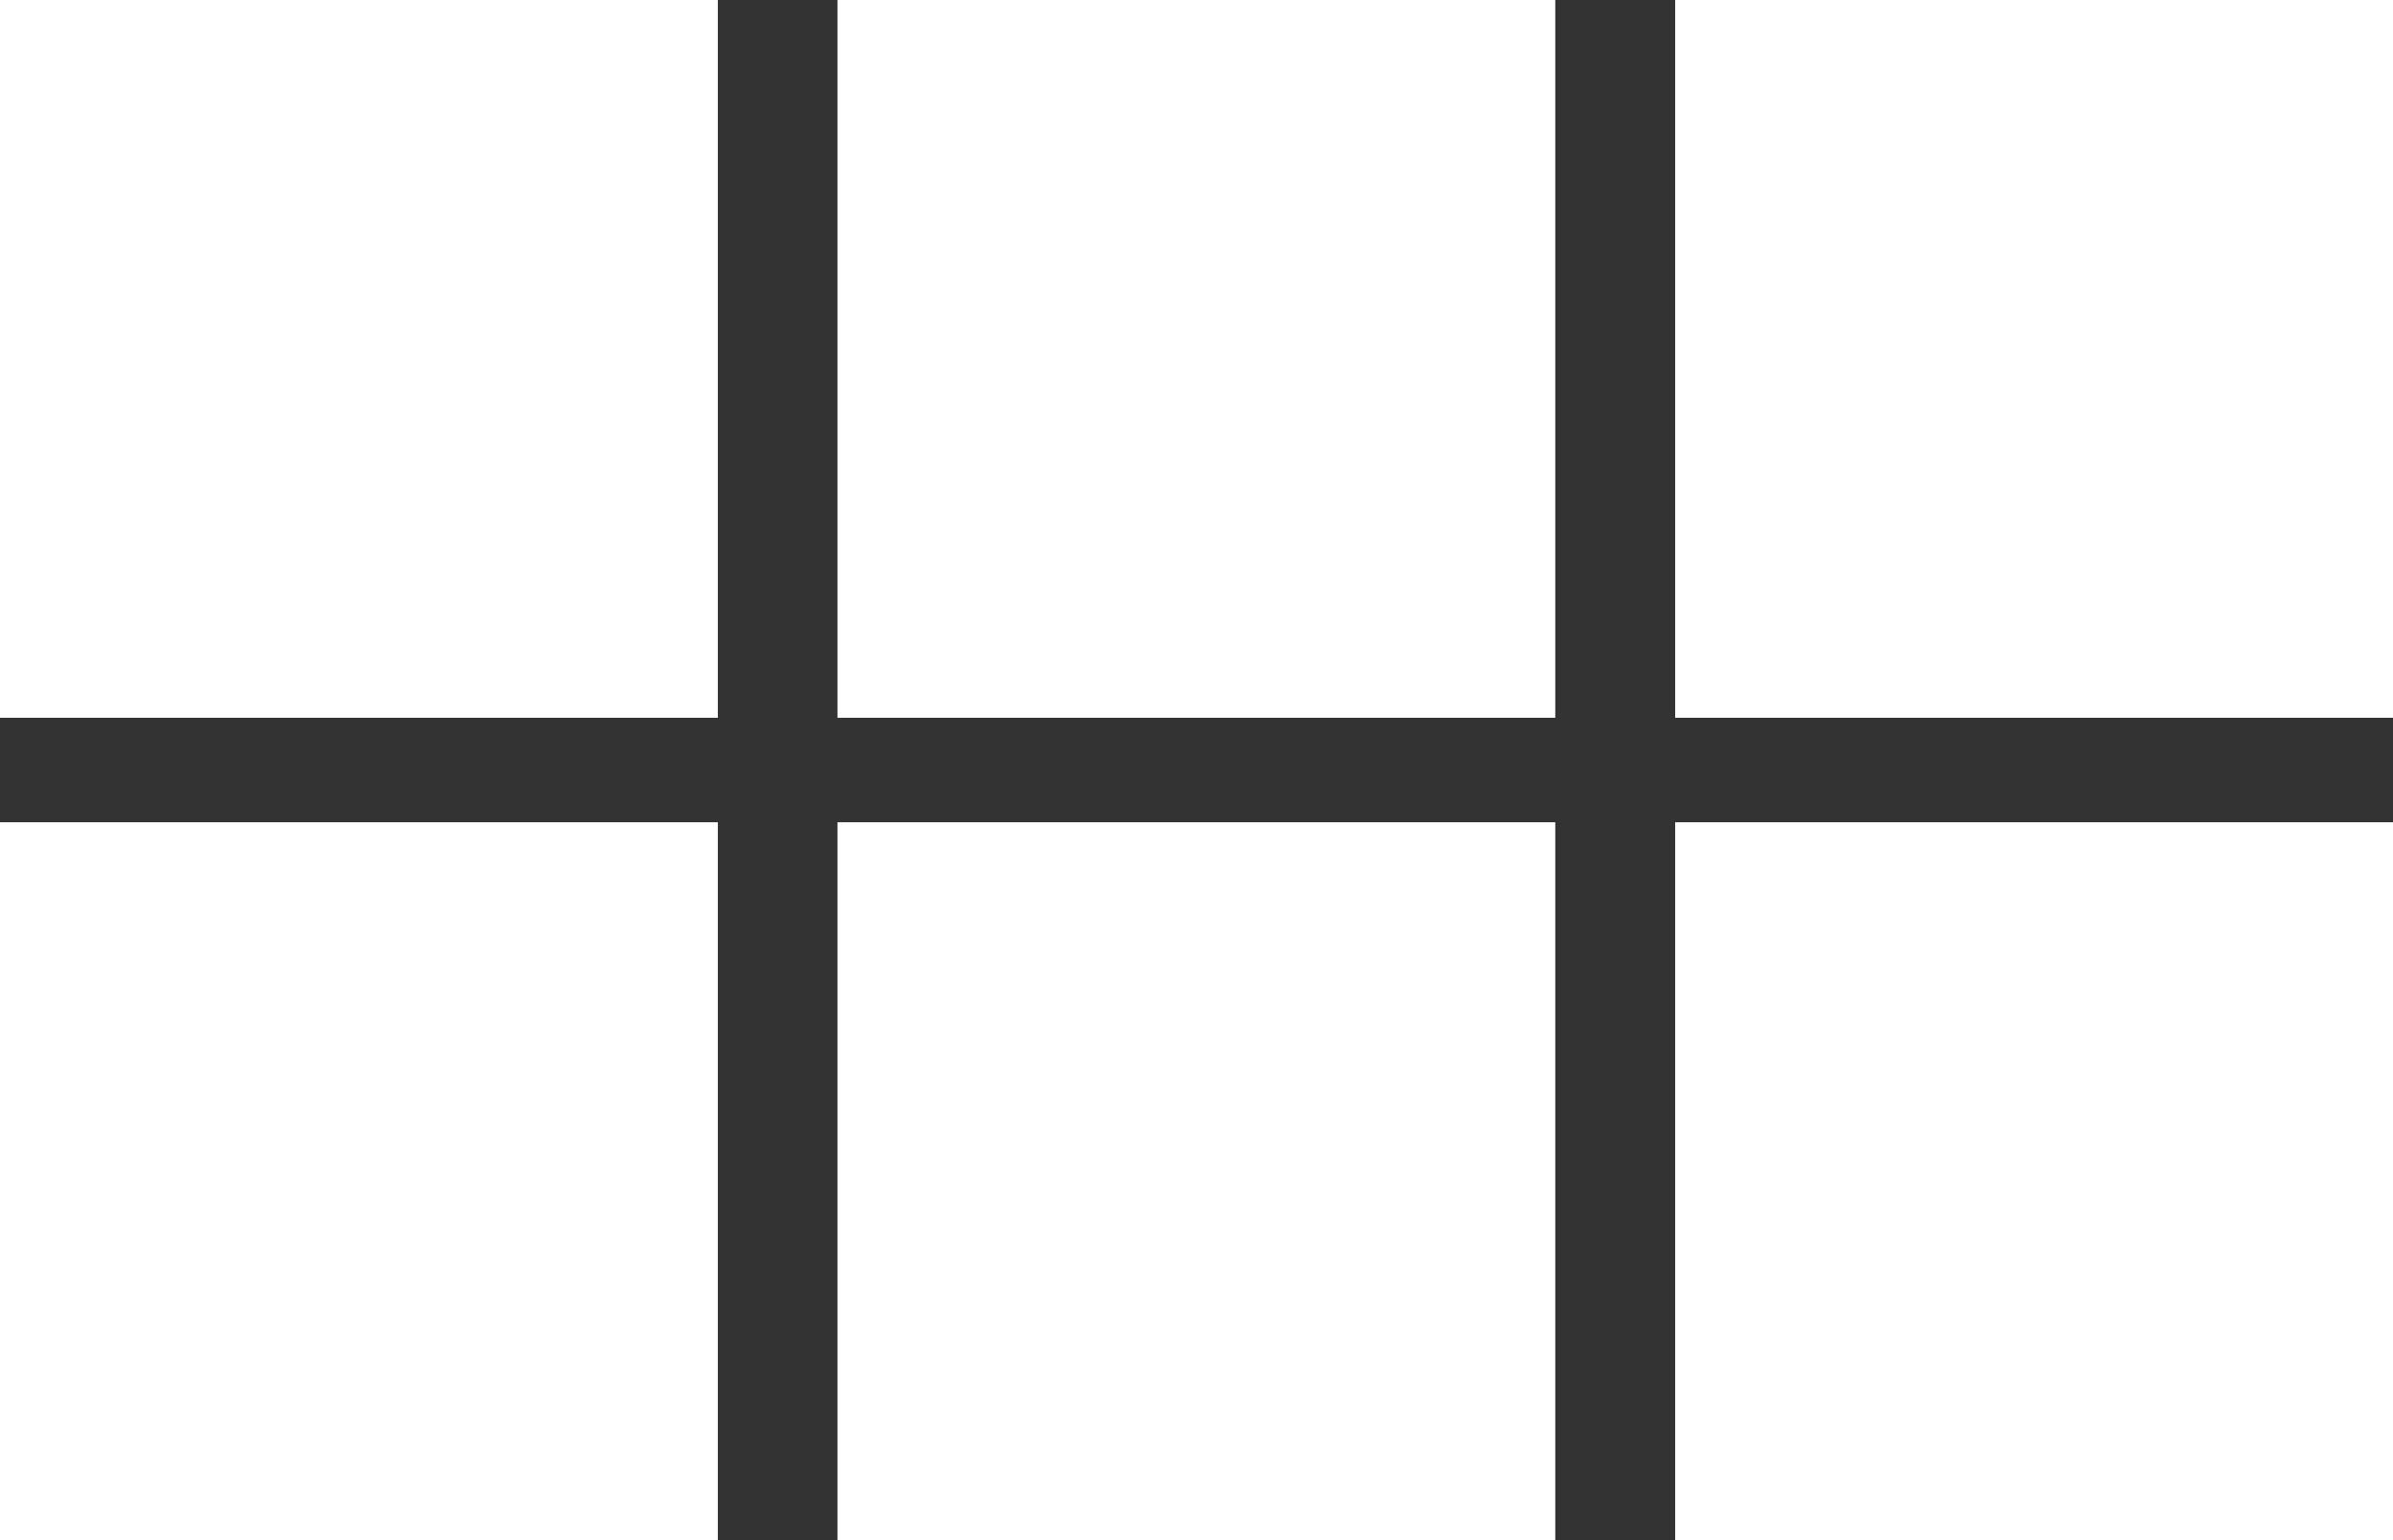
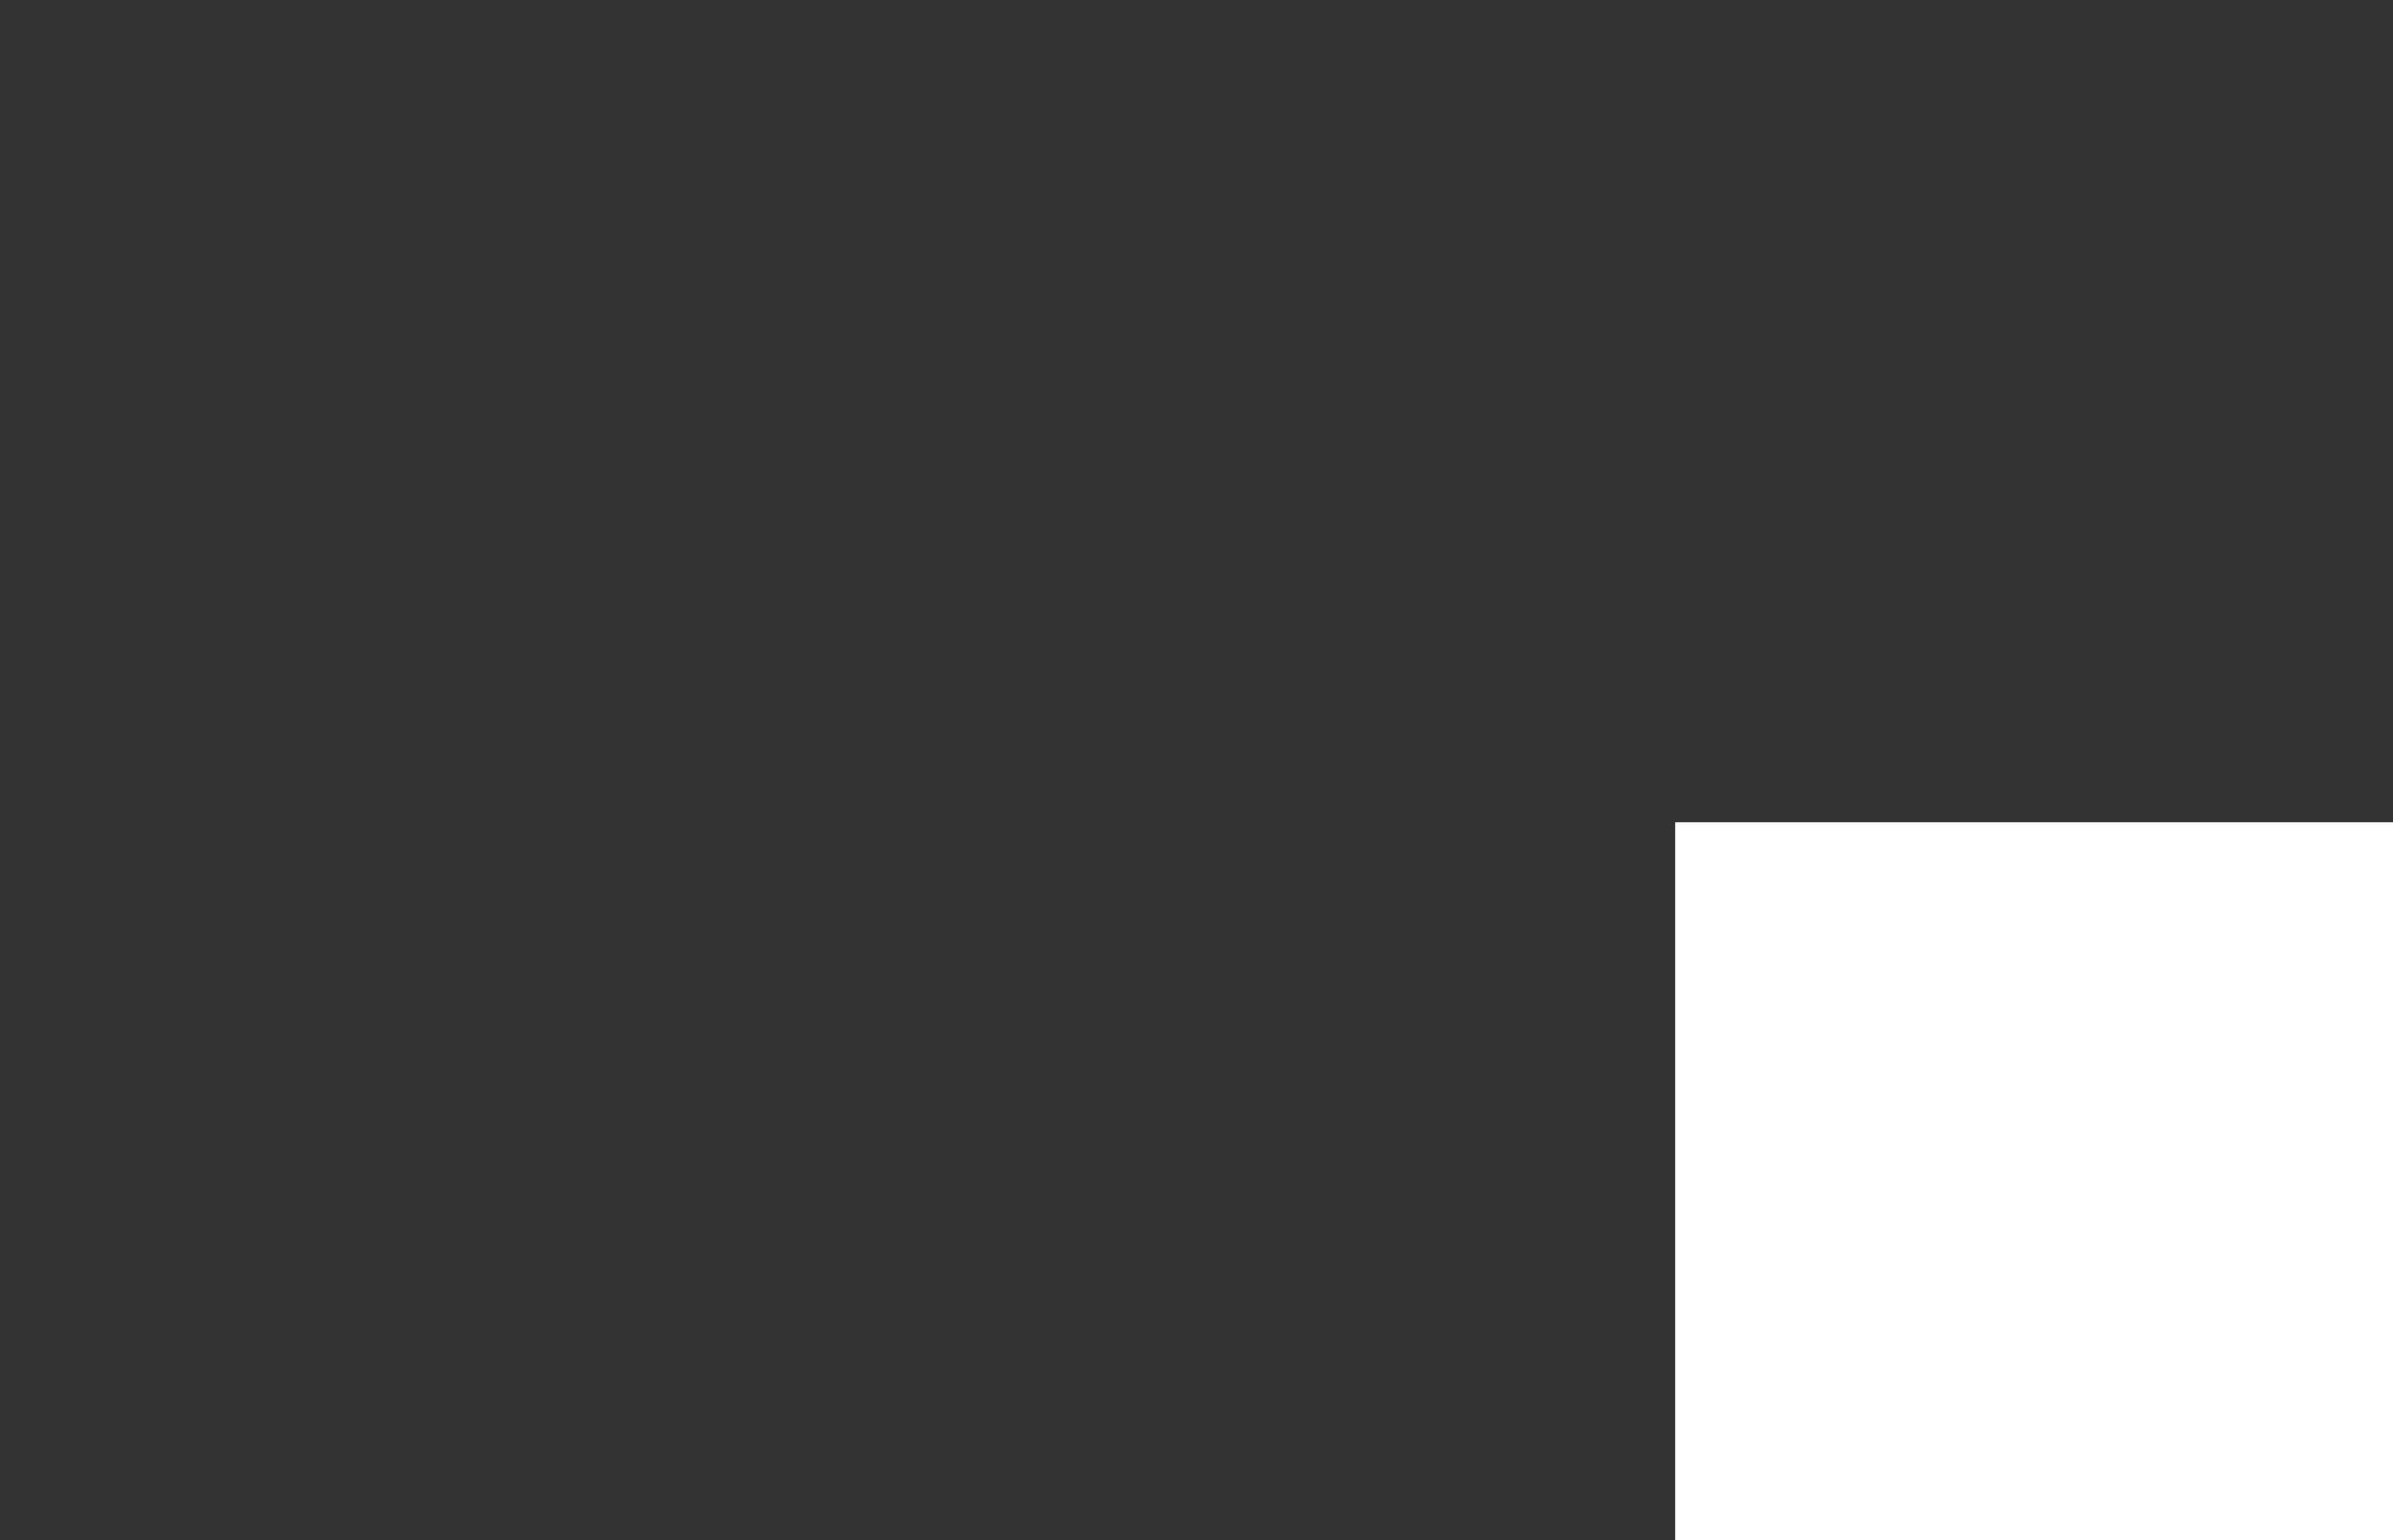
<svg xmlns="http://www.w3.org/2000/svg" xmlns:ns1="http://sodipodi.sourceforge.net/DTD/sodipodi-0.dtd" xmlns:ns2="http://www.inkscape.org/namespaces/inkscape" version="1.1" x="0px" y="0px" viewBox="0 0 90.21 58.06" xml:space="preserve" id="svg23" ns1:docname="blocks.svg" width="90.21" height="58.06" ns2:version="1.2.1 (9c6d41e410, 2022-07-14)">
  <rect x="0" y="0" width="90.21" height="58.06" fill="#333333" stroke="none" />
  <defs id="defs27" />
  <ns1:namedview id="namedview25" pagecolor="#ffffff" bordercolor="#000000" borderopacity="0.25" ns2:showpageshadow="2" ns2:pageopacity="0.0" ns2:pagecheckerboard="0" ns2:deskcolor="#d1d1d1" showgrid="false" ns2:zoom="10.063694" ns2:cx="41.088292" ns2:cy="27.226583" ns2:window-width="2880" ns2:window-height="1514" ns2:window-x="-11" ns2:window-y="1596" ns2:window-maximized="1" ns2:current-layer="svg23" />
  <style type="text/css" id="style2">
	.st0{clip-path:url(#SVGID_2_);}
	.st1{clip-path:url(#SVGID_6_);}
	.st2{fill:none;stroke:#000000;stroke-miterlimit:10;}
	.st3{fill:none;stroke:#000000;stroke-width:1.5;stroke-linecap:round;stroke-linejoin:round;stroke-miterlimit:10;}
	.st4{fill:none;stroke:#FFFFFF;stroke-width:1.5;stroke-linecap:round;stroke-linejoin:round;stroke-miterlimit:10;}
	.st5{fill:none;stroke:#FFFFFF;stroke-width:0.75;stroke-miterlimit:10;}
	.st6{fill:#FFFFFF;}
</style>
  <g id="Vrstva_1" transform="translate(-6.92,-23.71)">
</g>
  <g id="Vrstva_6" transform="translate(-6.92,-23.71)">
</g>
  <g id="Vrstva_3" transform="translate(-6.92,-23.71)">
</g>
  <g id="Vrstva_2" transform="translate(-6.92,-23.71)">
</g>
  <g id="icons" transform="translate(-6.92,-23.71)">
    <g id="g20">
-       <rect x="6.92" y="23.71" class="st6" width="27.06" height="27.06" id="rect8" />
-       <rect x="38.49" y="23.71" class="st6" width="27.06" height="27.06" id="rect10" />
-       <rect x="70.07" y="23.71" class="st6" width="27.06" height="27.06" id="rect12" />
-       <rect x="38.49" y="54.71" class="st6" width="27.06" height="27.06" id="rect14" />
      <rect x="70.07" y="54.71" class="st6" width="27.06" height="27.06" id="rect16" />
-       <rect x="6.92" y="54.71" class="st6" width="27.06" height="27.06" id="rect18" />
    </g>
  </g>
</svg>